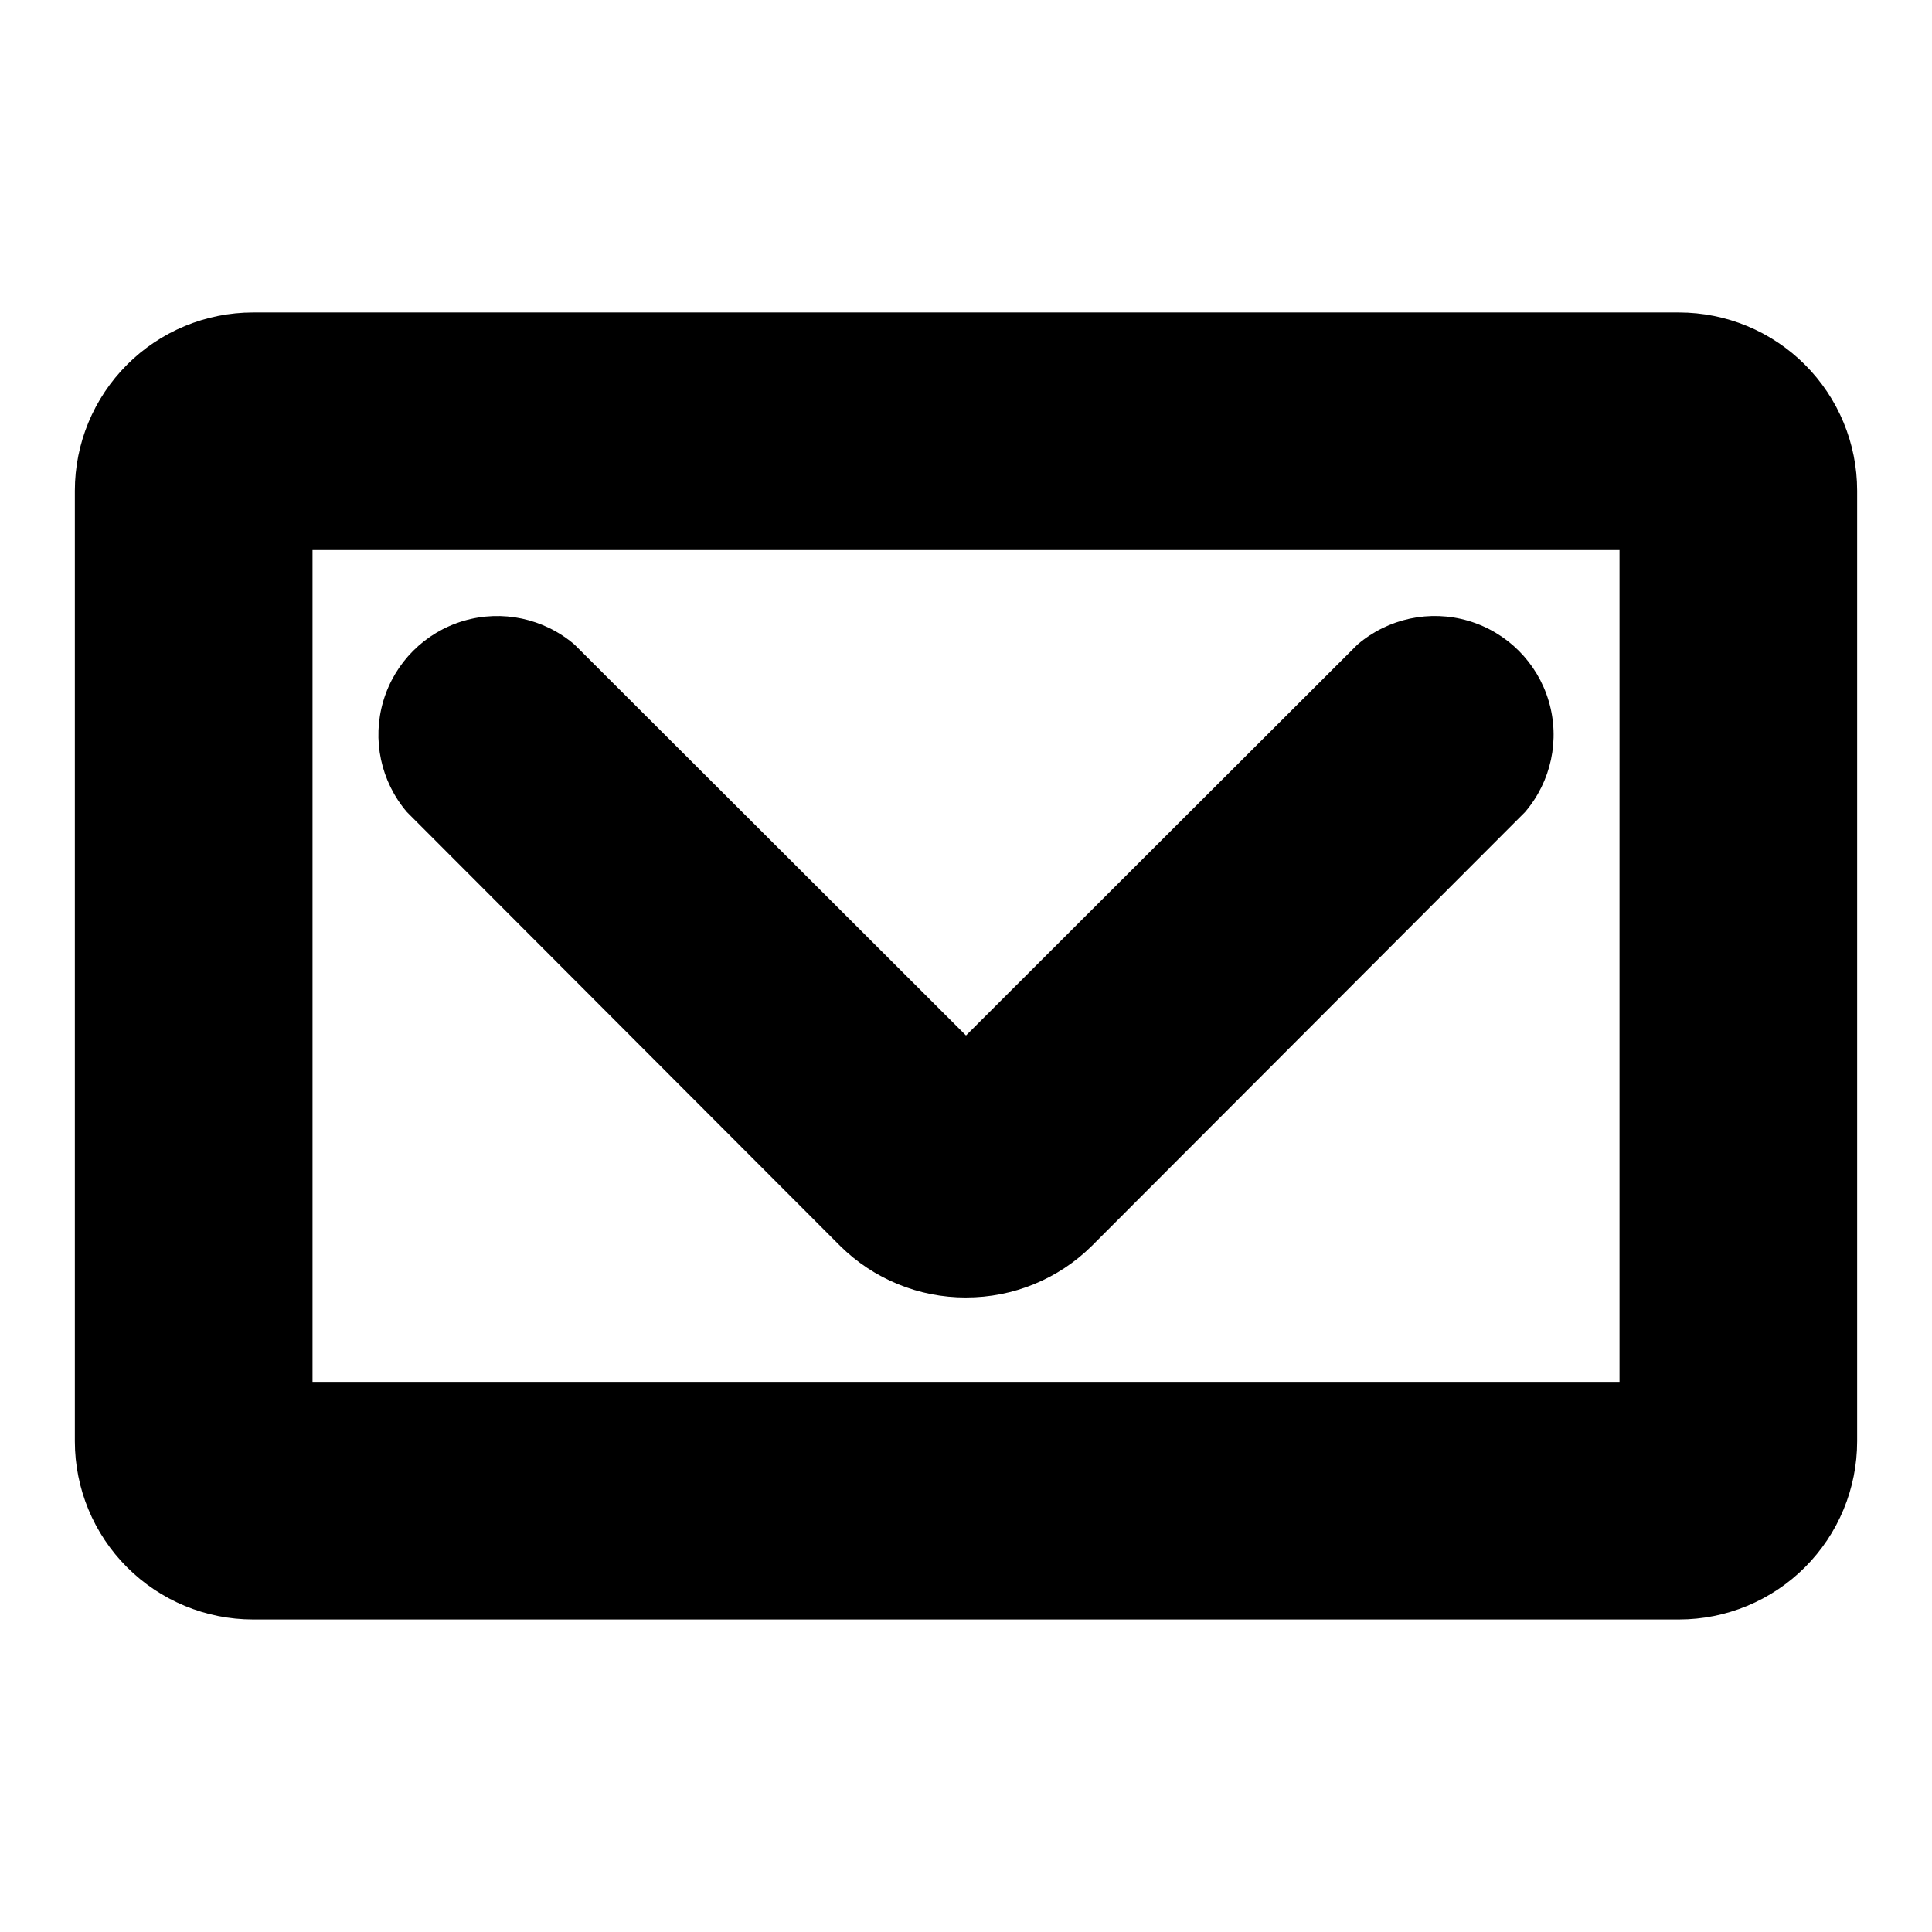
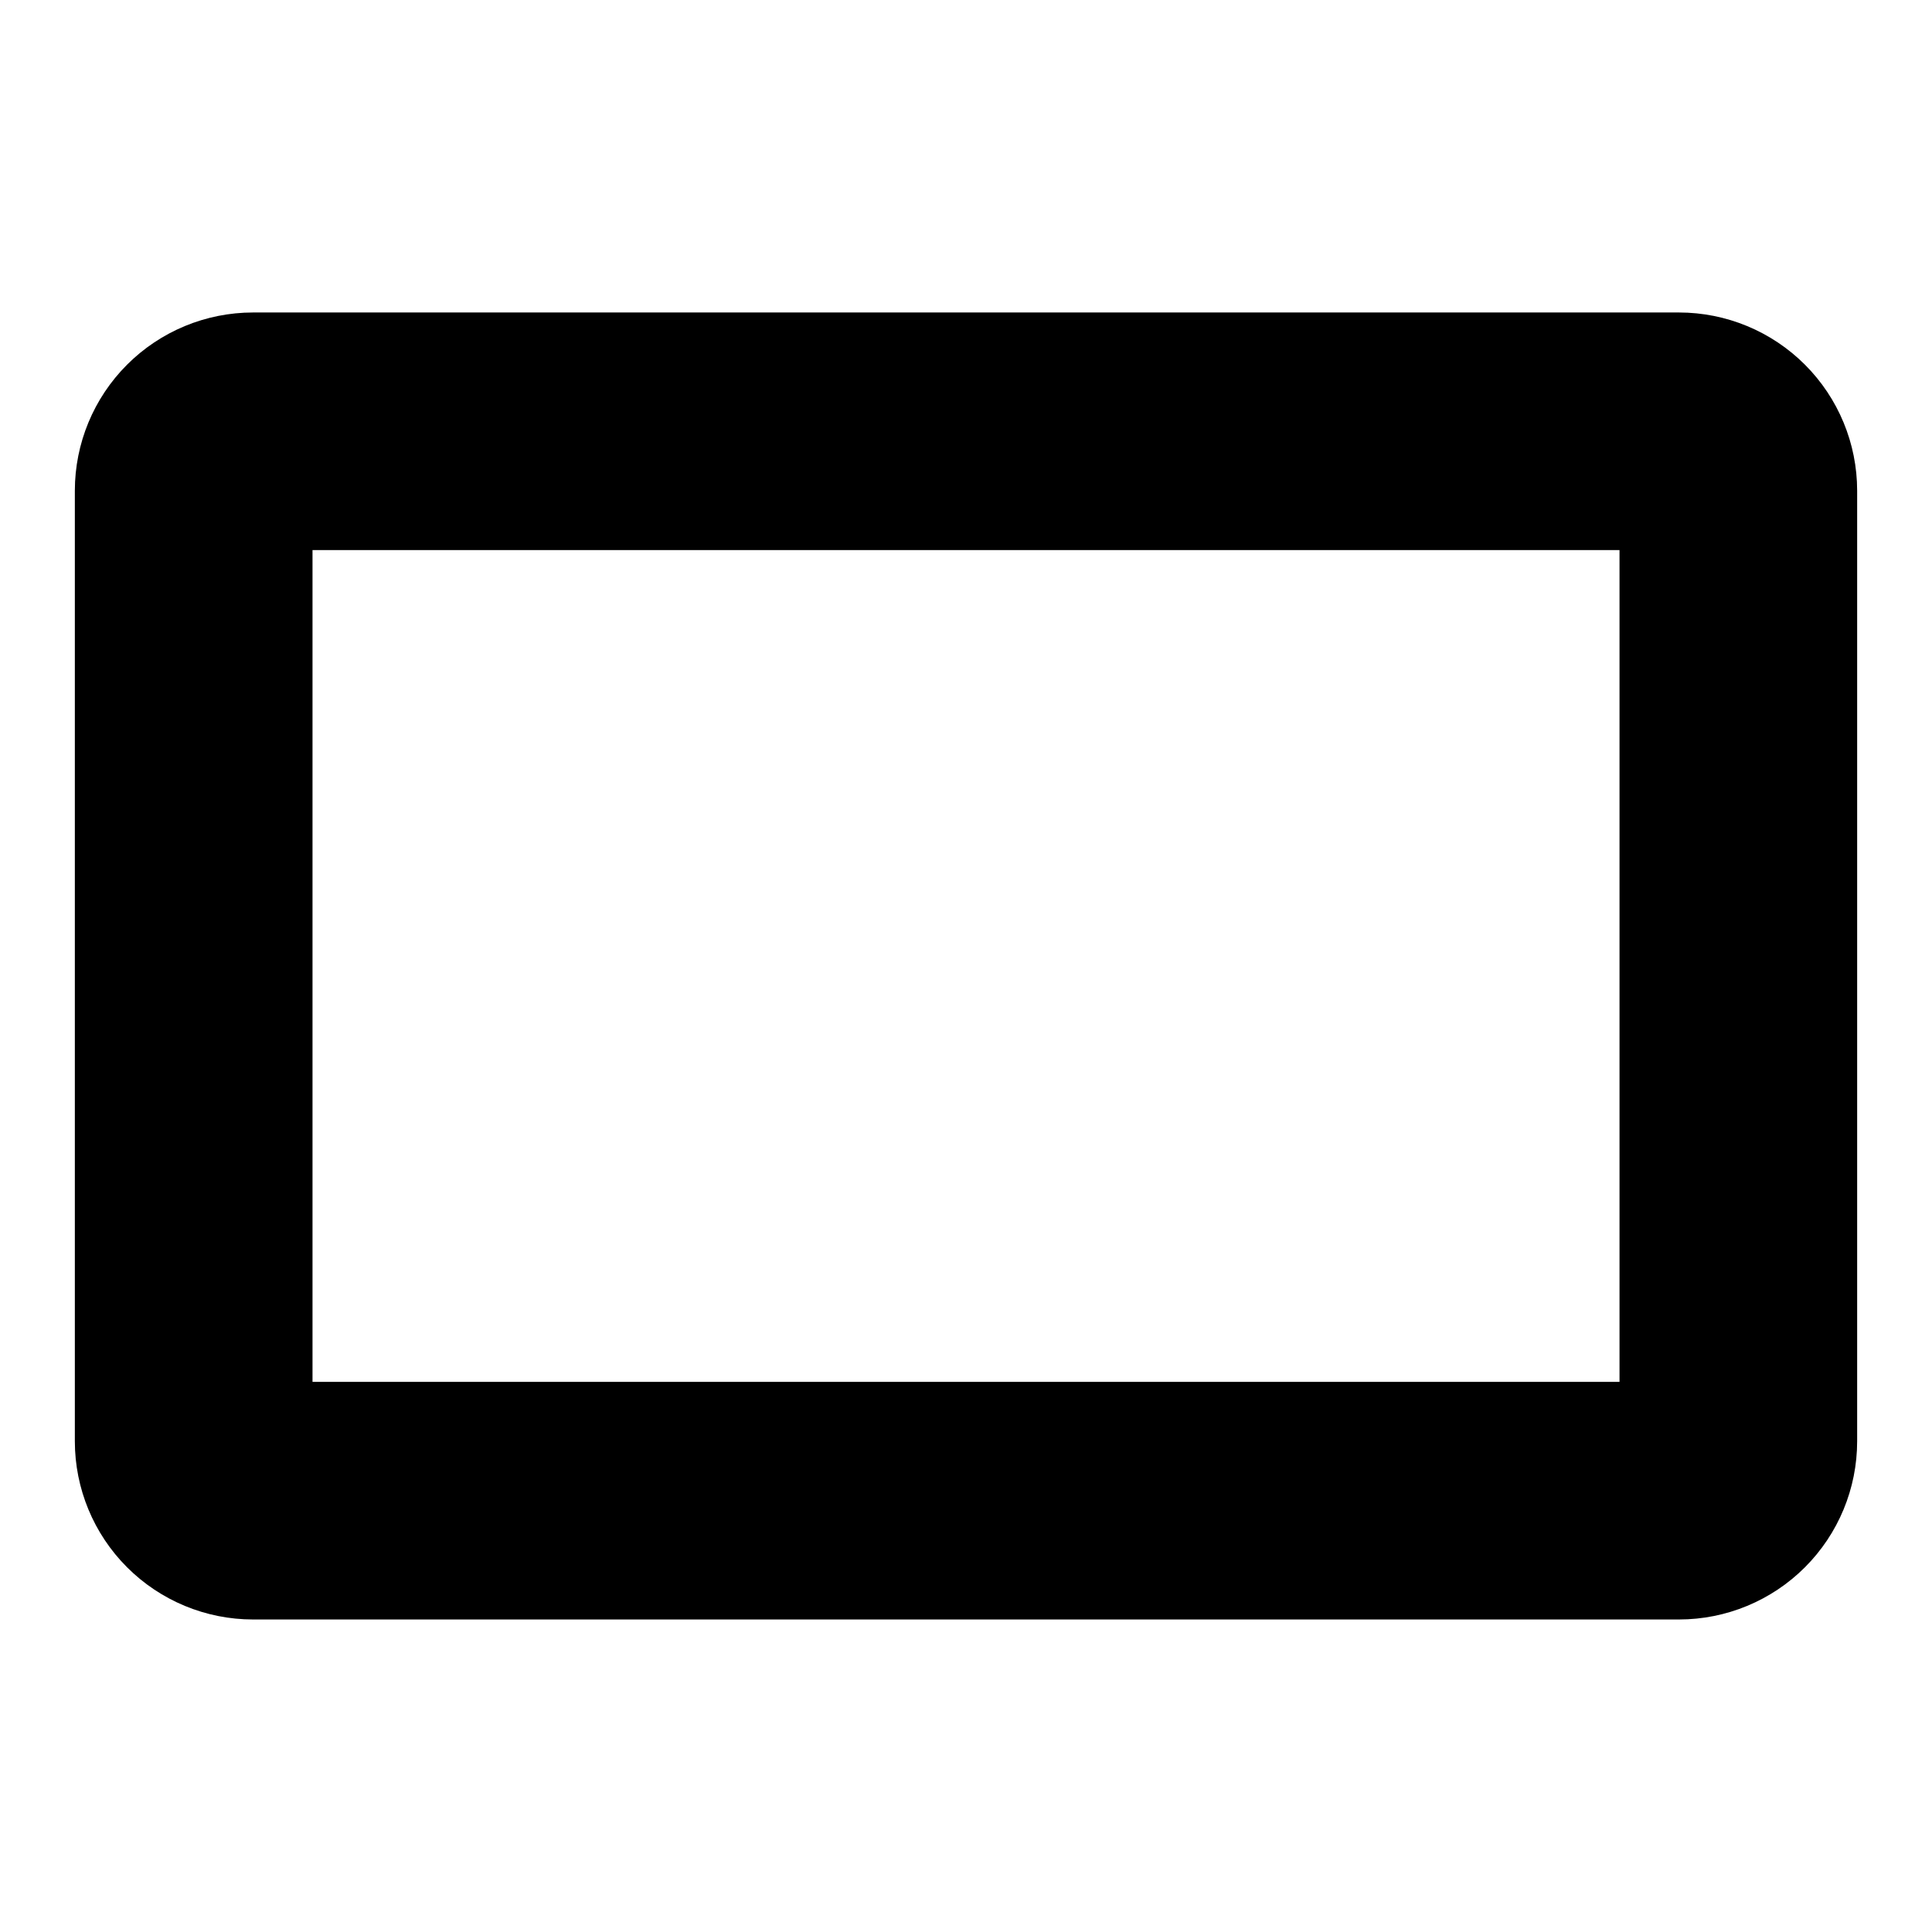
<svg xmlns="http://www.w3.org/2000/svg" fill="#000000" width="800px" height="800px" version="1.1" viewBox="144 144 512 512">
  <g>
    <path d="m588.93 573.18h-377.86c-12.527 0-24.539-4.977-33.398-13.836-8.859-8.855-13.836-20.871-13.836-33.398v-251.9c0-12.527 4.977-24.543 13.836-33.398 8.859-8.859 20.871-13.836 33.398-13.836h377.86c12.527 0 24.543 4.977 33.398 13.836 8.859 8.855 13.836 20.871 13.836 33.398v251.9c0 12.527-4.977 24.543-13.836 33.398-8.855 8.859-20.871 13.836-33.398 13.836zm-362.11-62.977h346.37v-220.42h-346.37z" />
-     <path d="m400 487.85c-12.5 0.031-24.504-4.894-33.379-13.699l-114.77-114.93c-6.941-8.109-9.305-19.18-6.281-29.414 3.027-10.234 11.031-18.238 21.266-21.266 10.234-3.023 21.309-0.66 29.414 6.281l103.75 103.59 103.75-103.6-0.004 0.004c8.109-6.941 19.18-9.305 29.414-6.281 10.234 3.027 18.238 11.031 21.266 21.266 3.027 10.234 0.664 21.305-6.281 29.414l-114.77 114.93c-8.875 8.805-20.875 13.73-33.375 13.699z" />
  </g>
</svg>